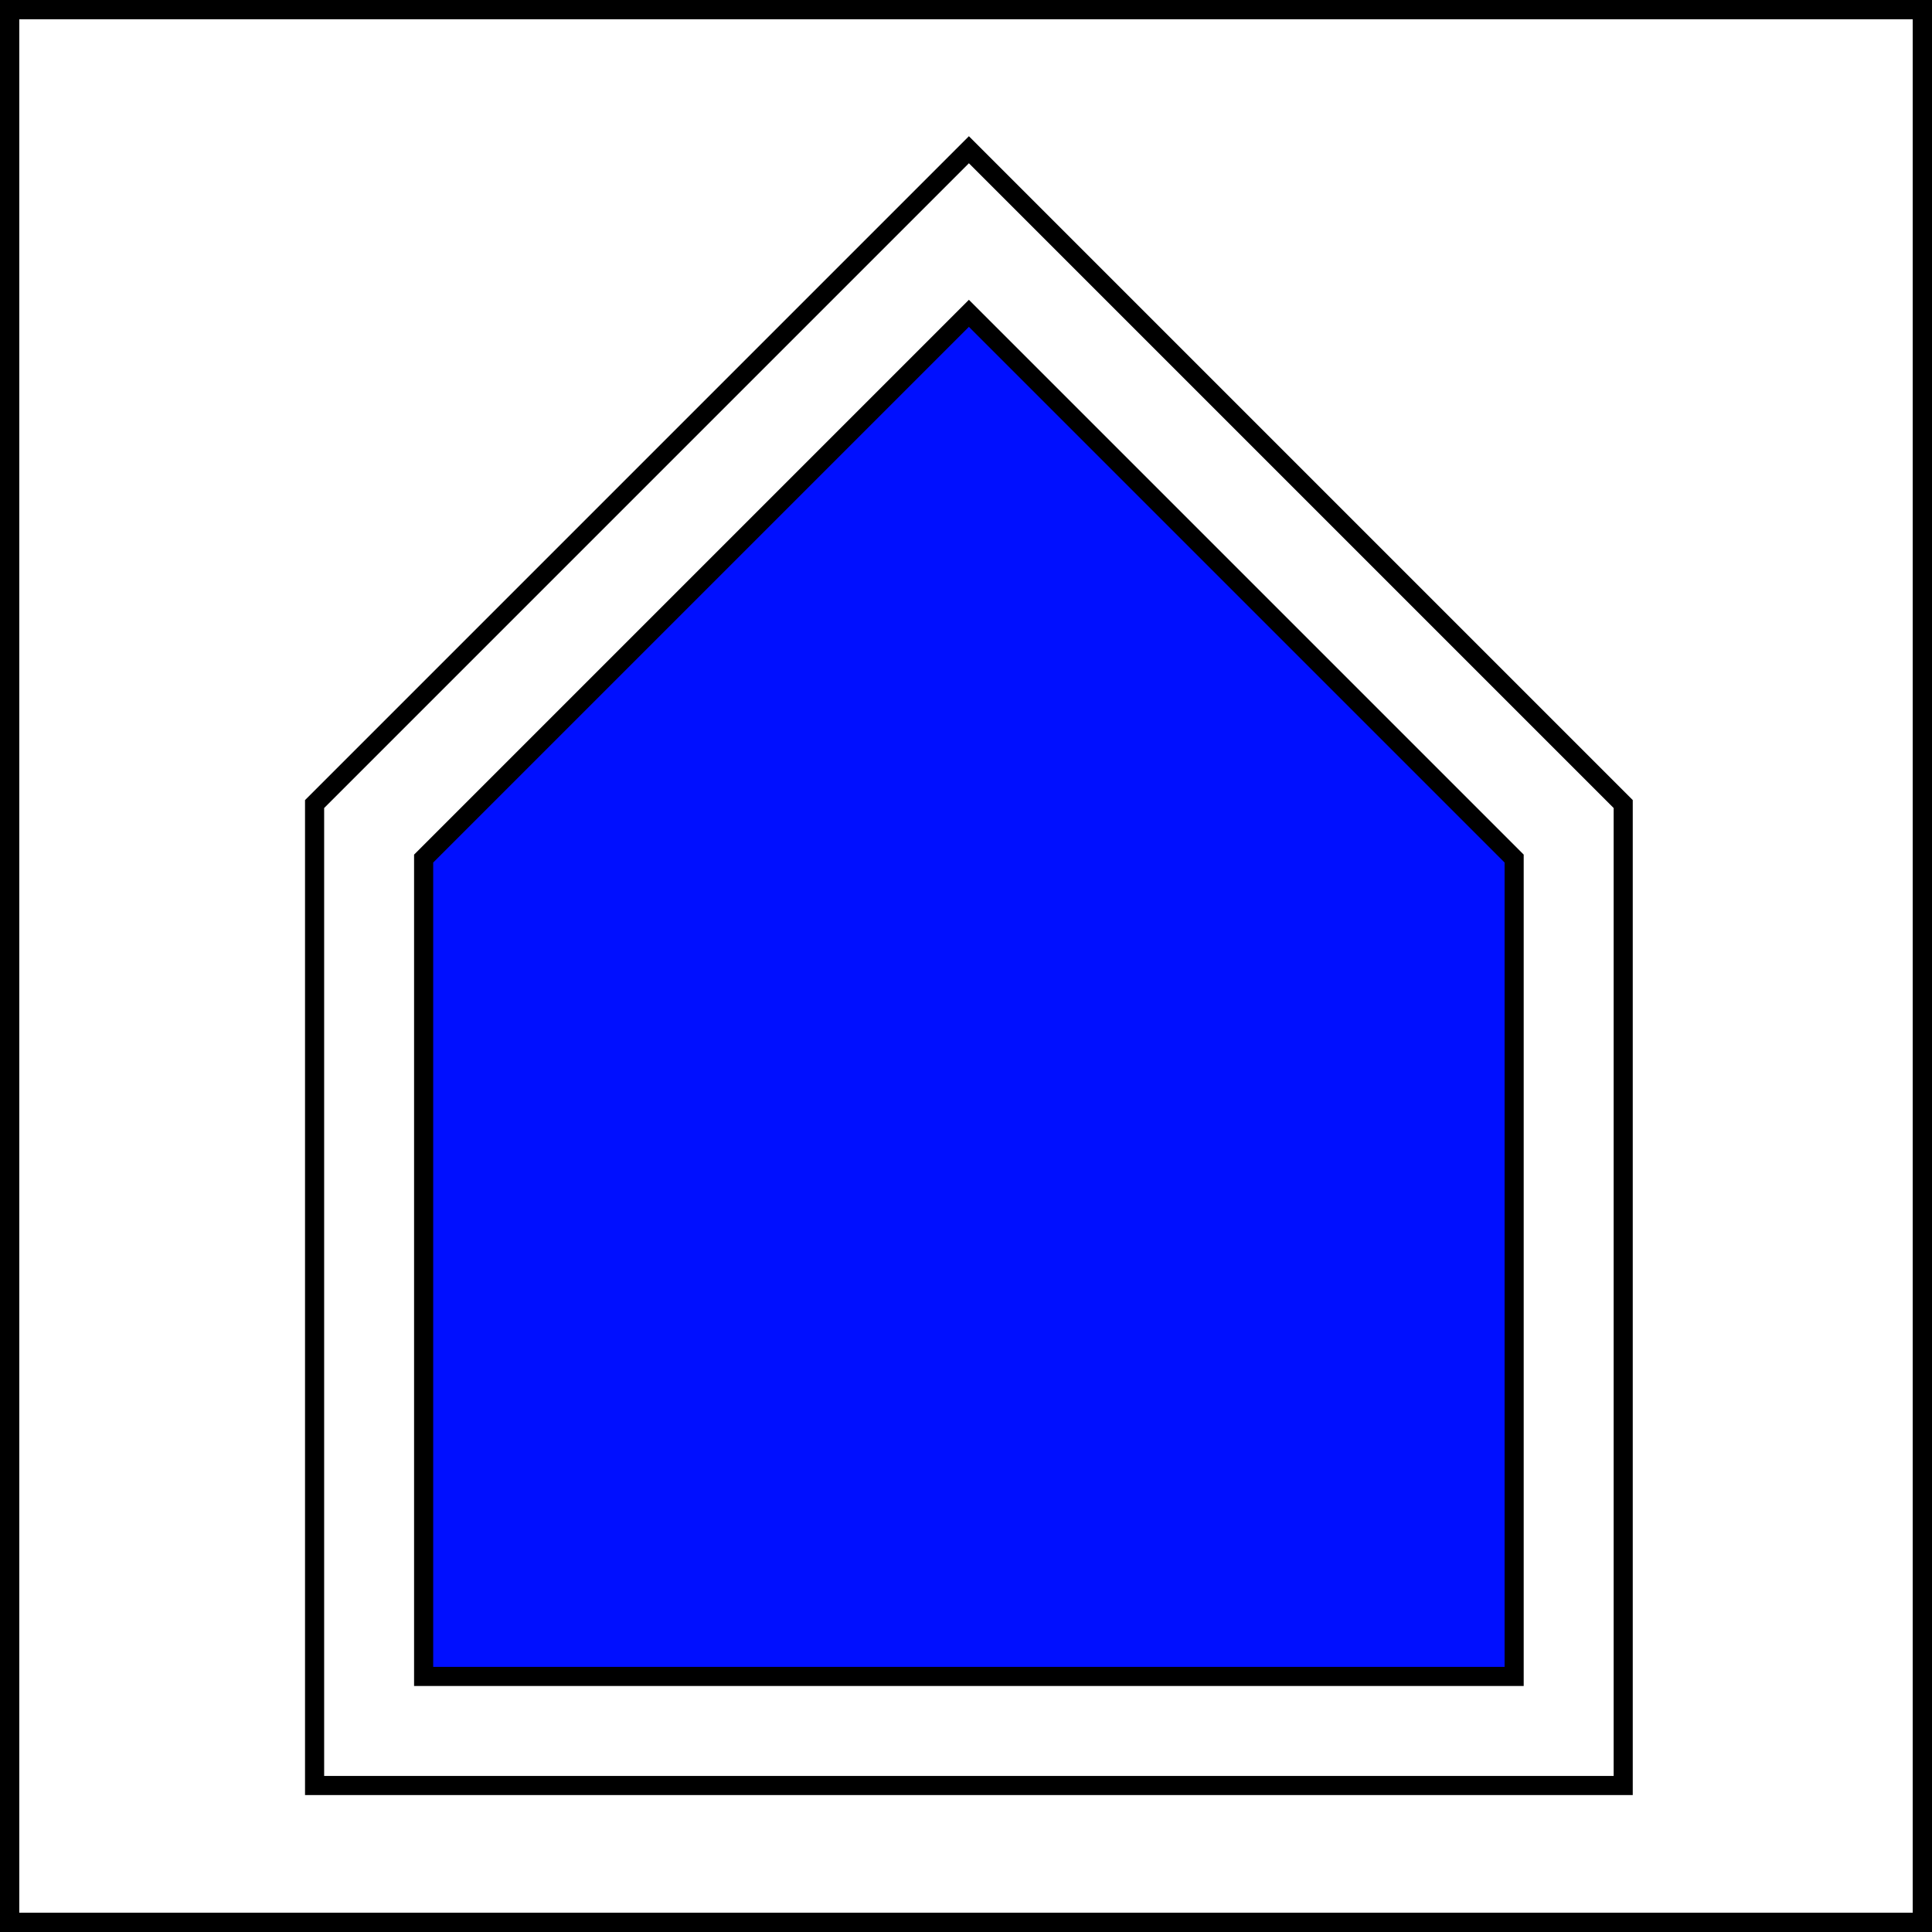
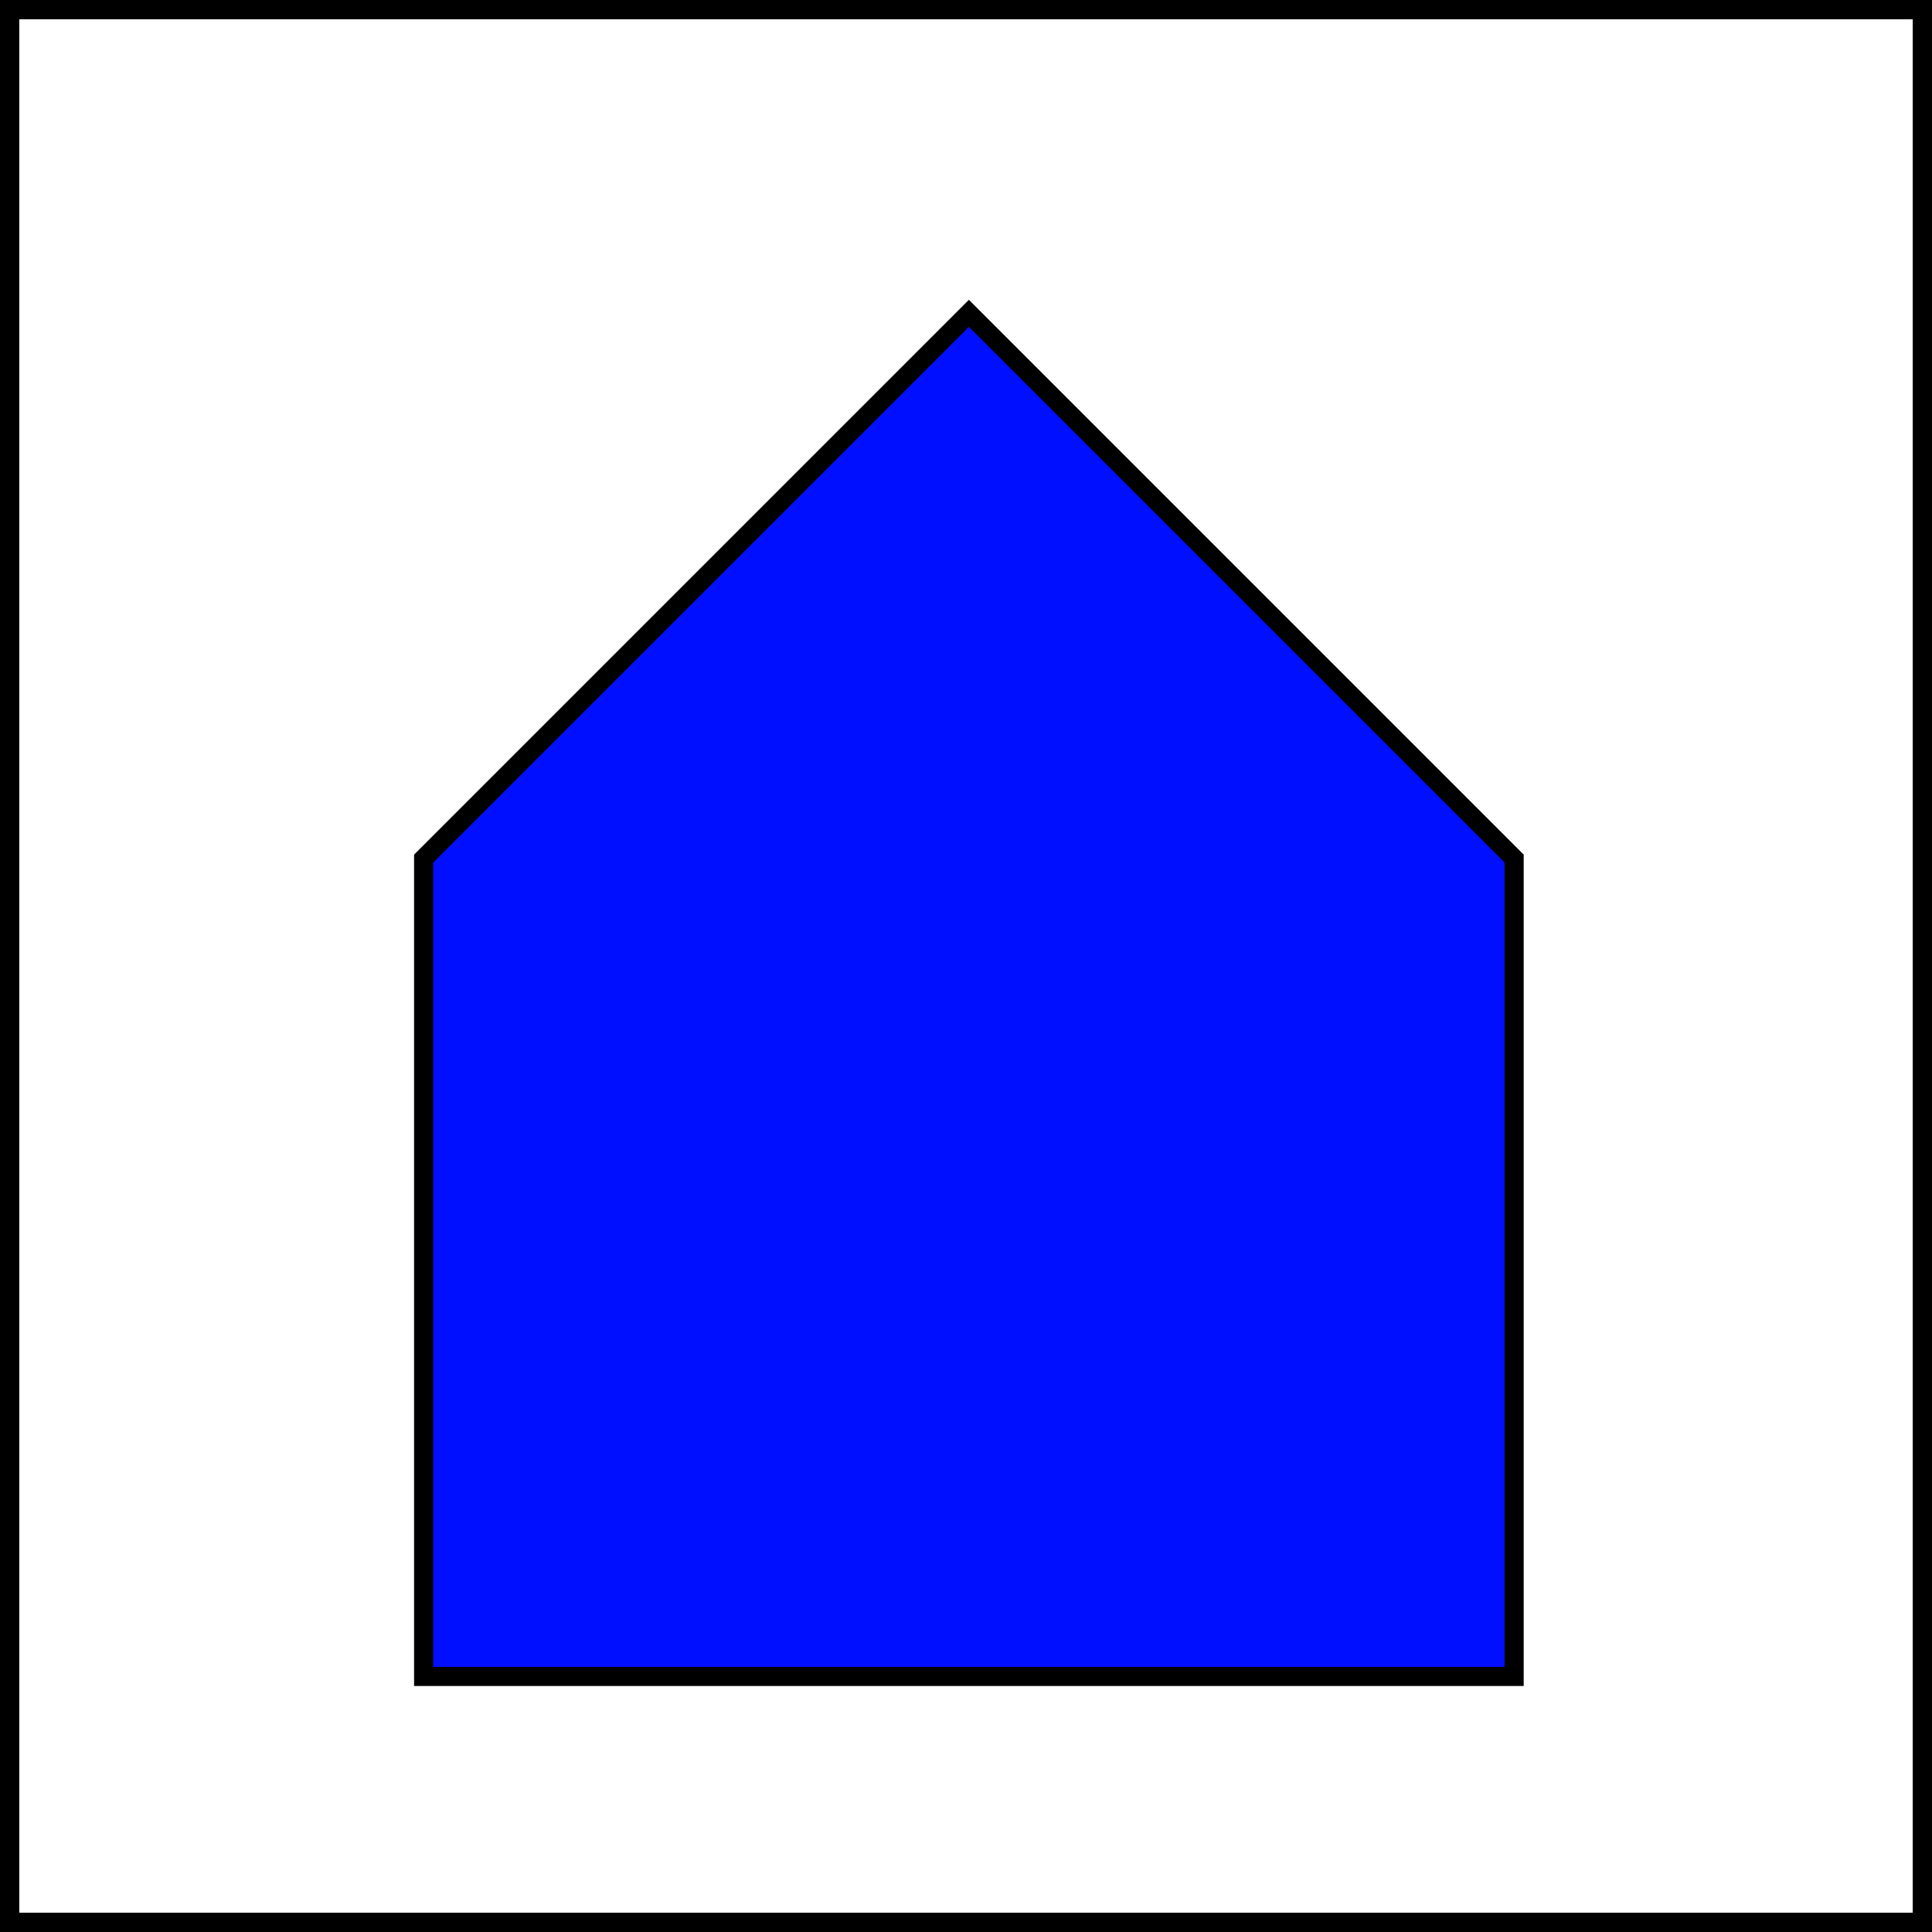
<svg xmlns="http://www.w3.org/2000/svg" xmlns:ns1="http://www.inkscape.org/namespaces/inkscape" xmlns:ns2="http://sodipodi.sourceforge.net/DTD/sodipodi-0.dtd" width="354.331" height="354.331" id="svg2" ns1:label="Pozadí" ns2:version="0.32" ns1:version="0.48.0 r9654" version="1.0" ns2:docname="Kct-peak-red.svg" ns1:output_extension="org.inkscape.output.svg.inkscape">
  <rect width="100%" height="100%" fill="#808080" stroke="none" />
  <defs id="defs2385">
    <ns1:perspective ns2:type="inkscape:persp3d" ns1:vp_x="0 : 526.18109 : 1" ns1:vp_y="0 : 1000 : 0" ns1:vp_z="744.09448 : 526.18109 : 1" ns1:persp3d-origin="372.04724 : 350.78739 : 1" id="perspective2391" />
    <ns1:perspective id="perspective7372" ns1:persp3d-origin="372.04724 : 350.78739 : 1" ns1:vp_z="744.09448 : 526.18109 : 1" ns1:vp_y="0 : 1000 : 0" ns1:vp_x="0 : 526.18109 : 1" ns2:type="inkscape:persp3d" />
  </defs>
  <ns2:namedview id="base" pagecolor="#ffffff" bordercolor="#666666" borderopacity="1.0" ns1:pageopacity="0.0" ns1:pageshadow="2" ns1:zoom="0.98994949" ns1:cx="88.403076" ns1:cy="180.3198" ns1:document-units="px" ns1:current-layer="layer1" showgrid="true" units="cm" ns1:showpageshadow="false" ns1:window-width="1646" ns1:window-height="1028" ns1:window-x="0" ns1:window-y="0" ns1:snap-global="false" ns1:window-maximized="1">
    <ns1:grid type="xygrid" id="grid3043" />
  </ns2:namedview>
  <g ns1:label="Vrstva 1" ns1:groupmode="layer" id="layer1">
    <path style="fill:#ffffff;fill-opacity:1;stroke:#000000;stroke-width:3.536;stroke-linecap:butt;stroke-linejoin:miter;stroke-miterlimit:4;stroke-opacity:1;stroke-dasharray:none" d="M 1.768,1.768 L 1.768,352.563 L 352.563,352.563 L 352.563,1.768 z" id="rect2393" ns2:nodetypes="ccccc" ns1:connector-curvature="0" />
-     <path style="fill:#ffffff;fill-opacity:1;stroke:#000000;stroke-width:3.508;stroke-linecap:butt;stroke-linejoin:miter;stroke-miterlimit:4;stroke-opacity:1;stroke-dasharray:none" d="M 57.696,147.463 L 177.696,27.463 L 297.696,147.463 L 297.696,327.463 L 57.696,327.463 z" id="path3041" ns1:connector-curvature="0" ns2:nodetypes="cccccc" />
    <path style="fill:#000fff;fill-opacity:1;stroke:#000000;stroke-width:3.508;stroke-linecap:butt;stroke-linejoin:miter;stroke-miterlimit:4;stroke-opacity:1;stroke-dasharray:none" d="M 77.696,157.463 L 177.696,57.463 L 277.696,157.463 L 277.696,307.463 L 77.696,307.463 z" id="path3041-3" ns1:connector-curvature="0" ns2:nodetypes="cccccc" />
  </g>
</svg>